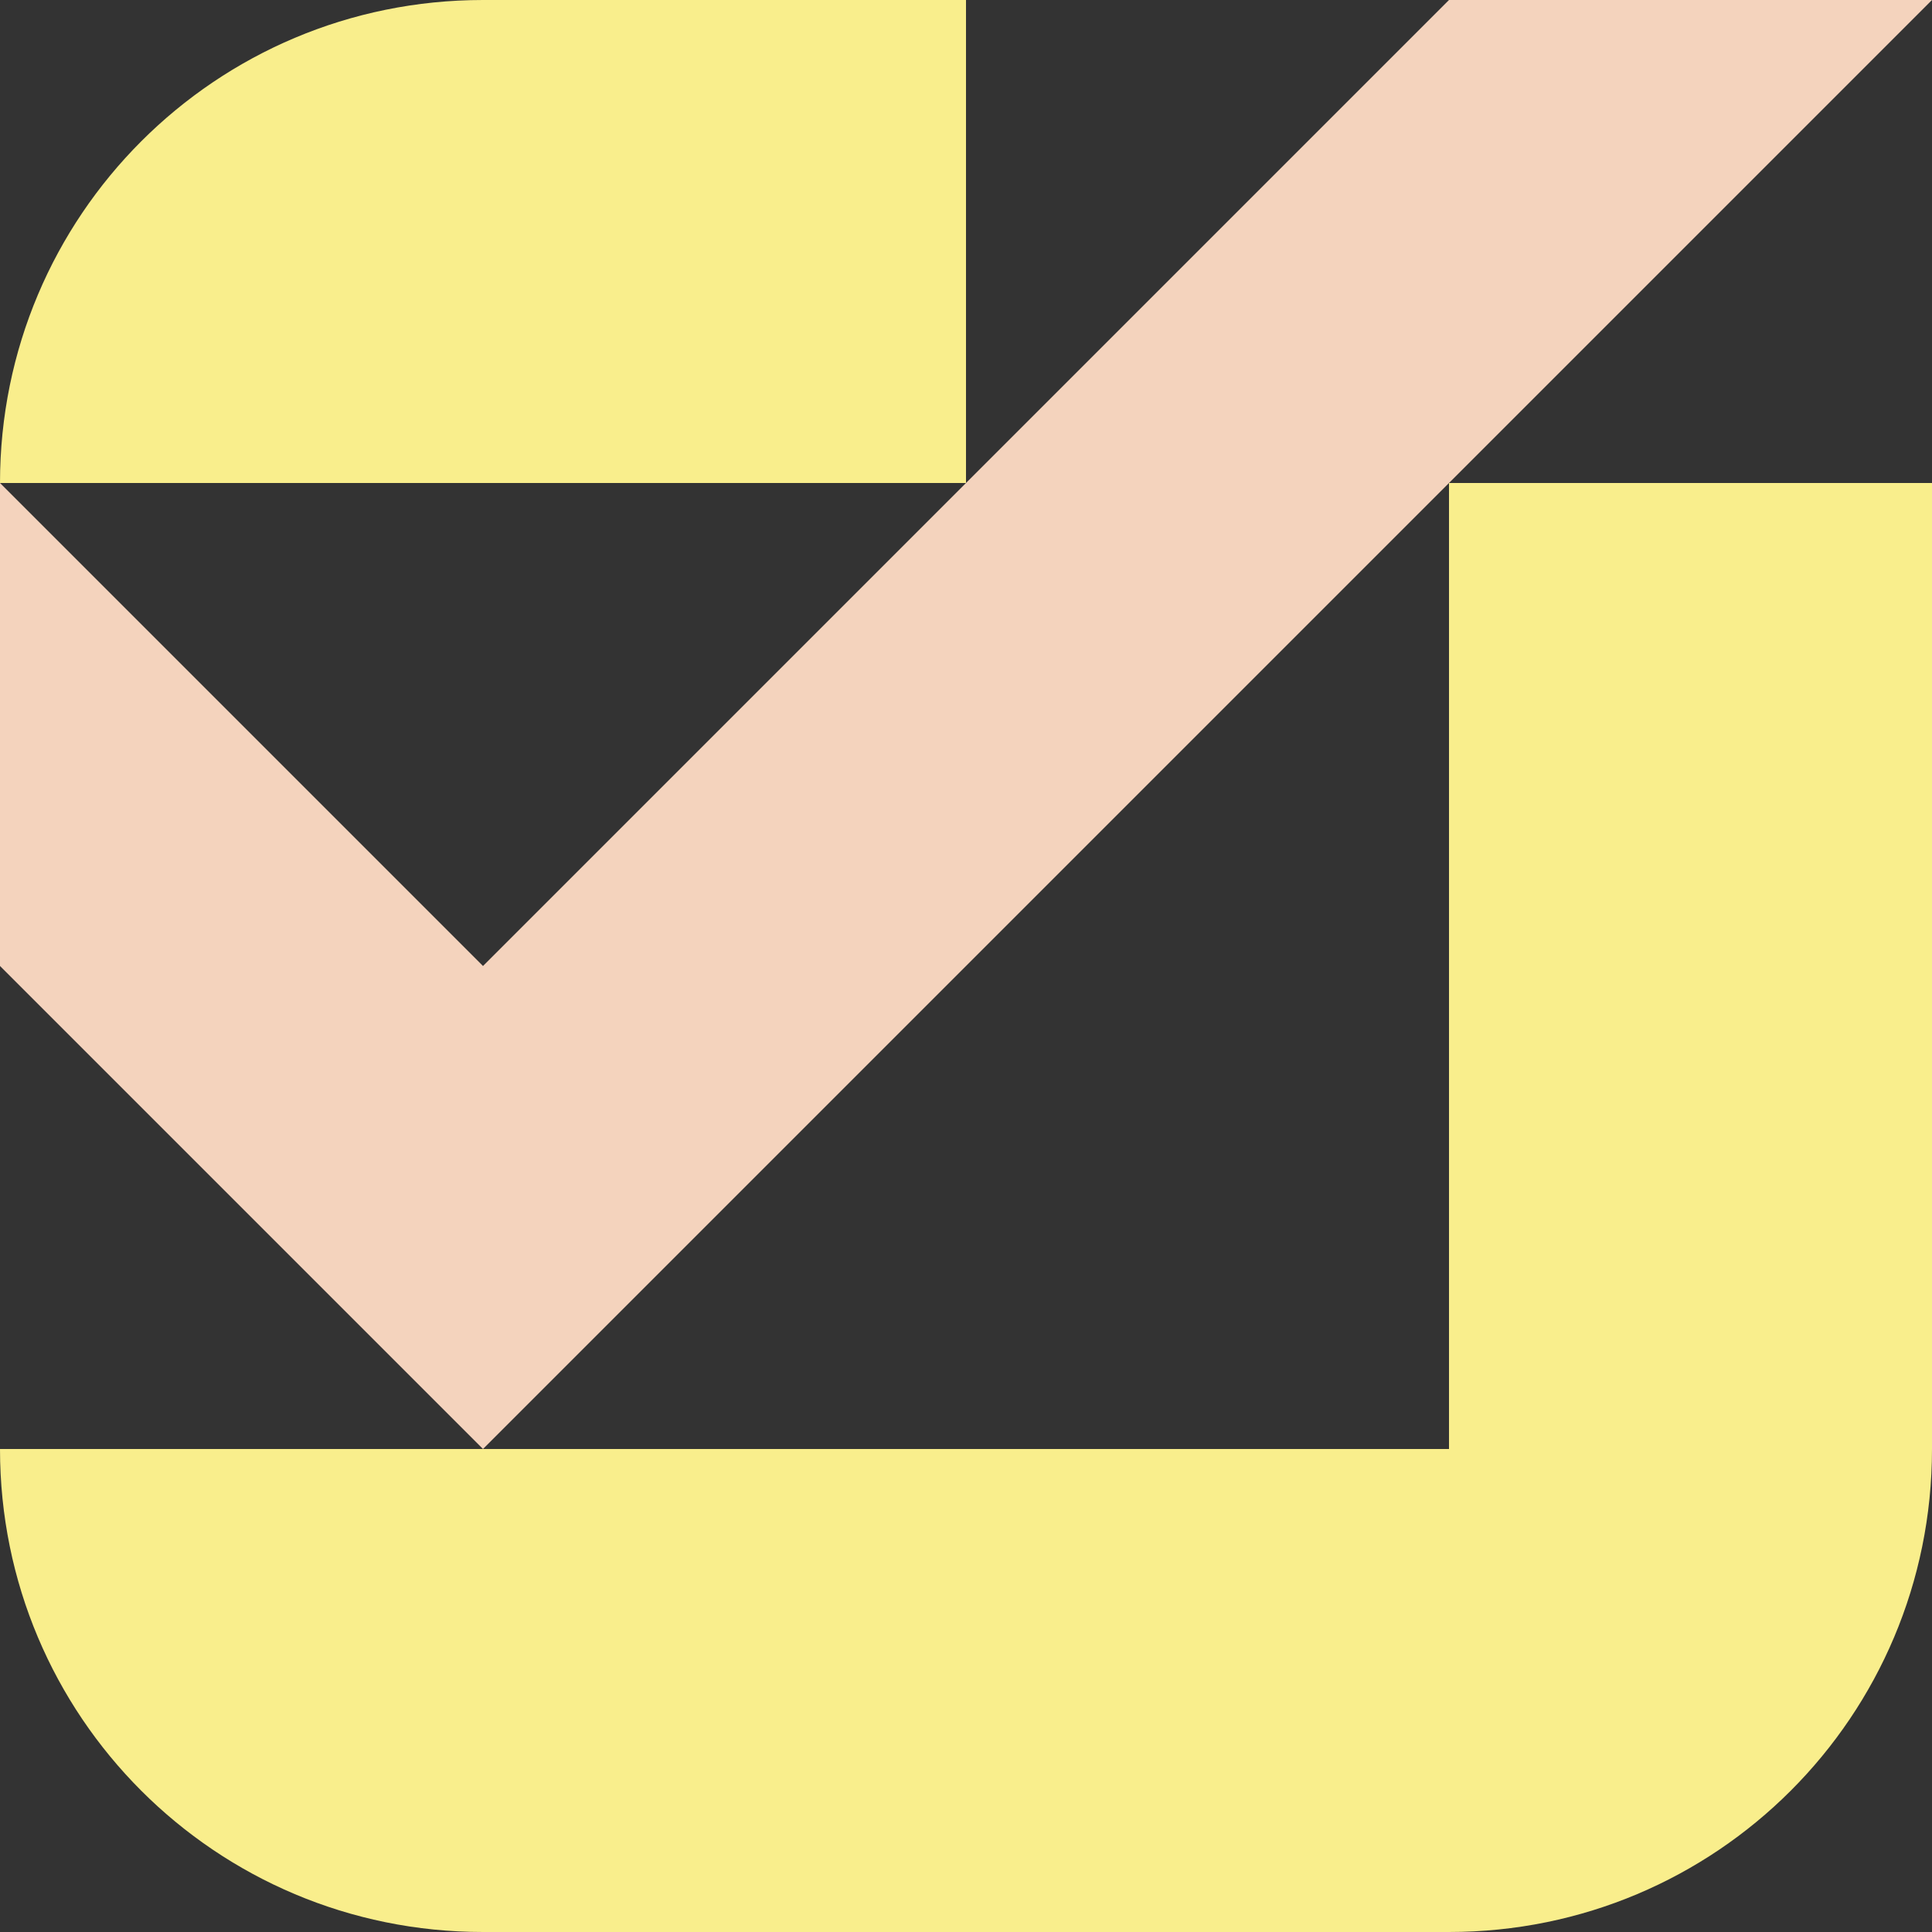
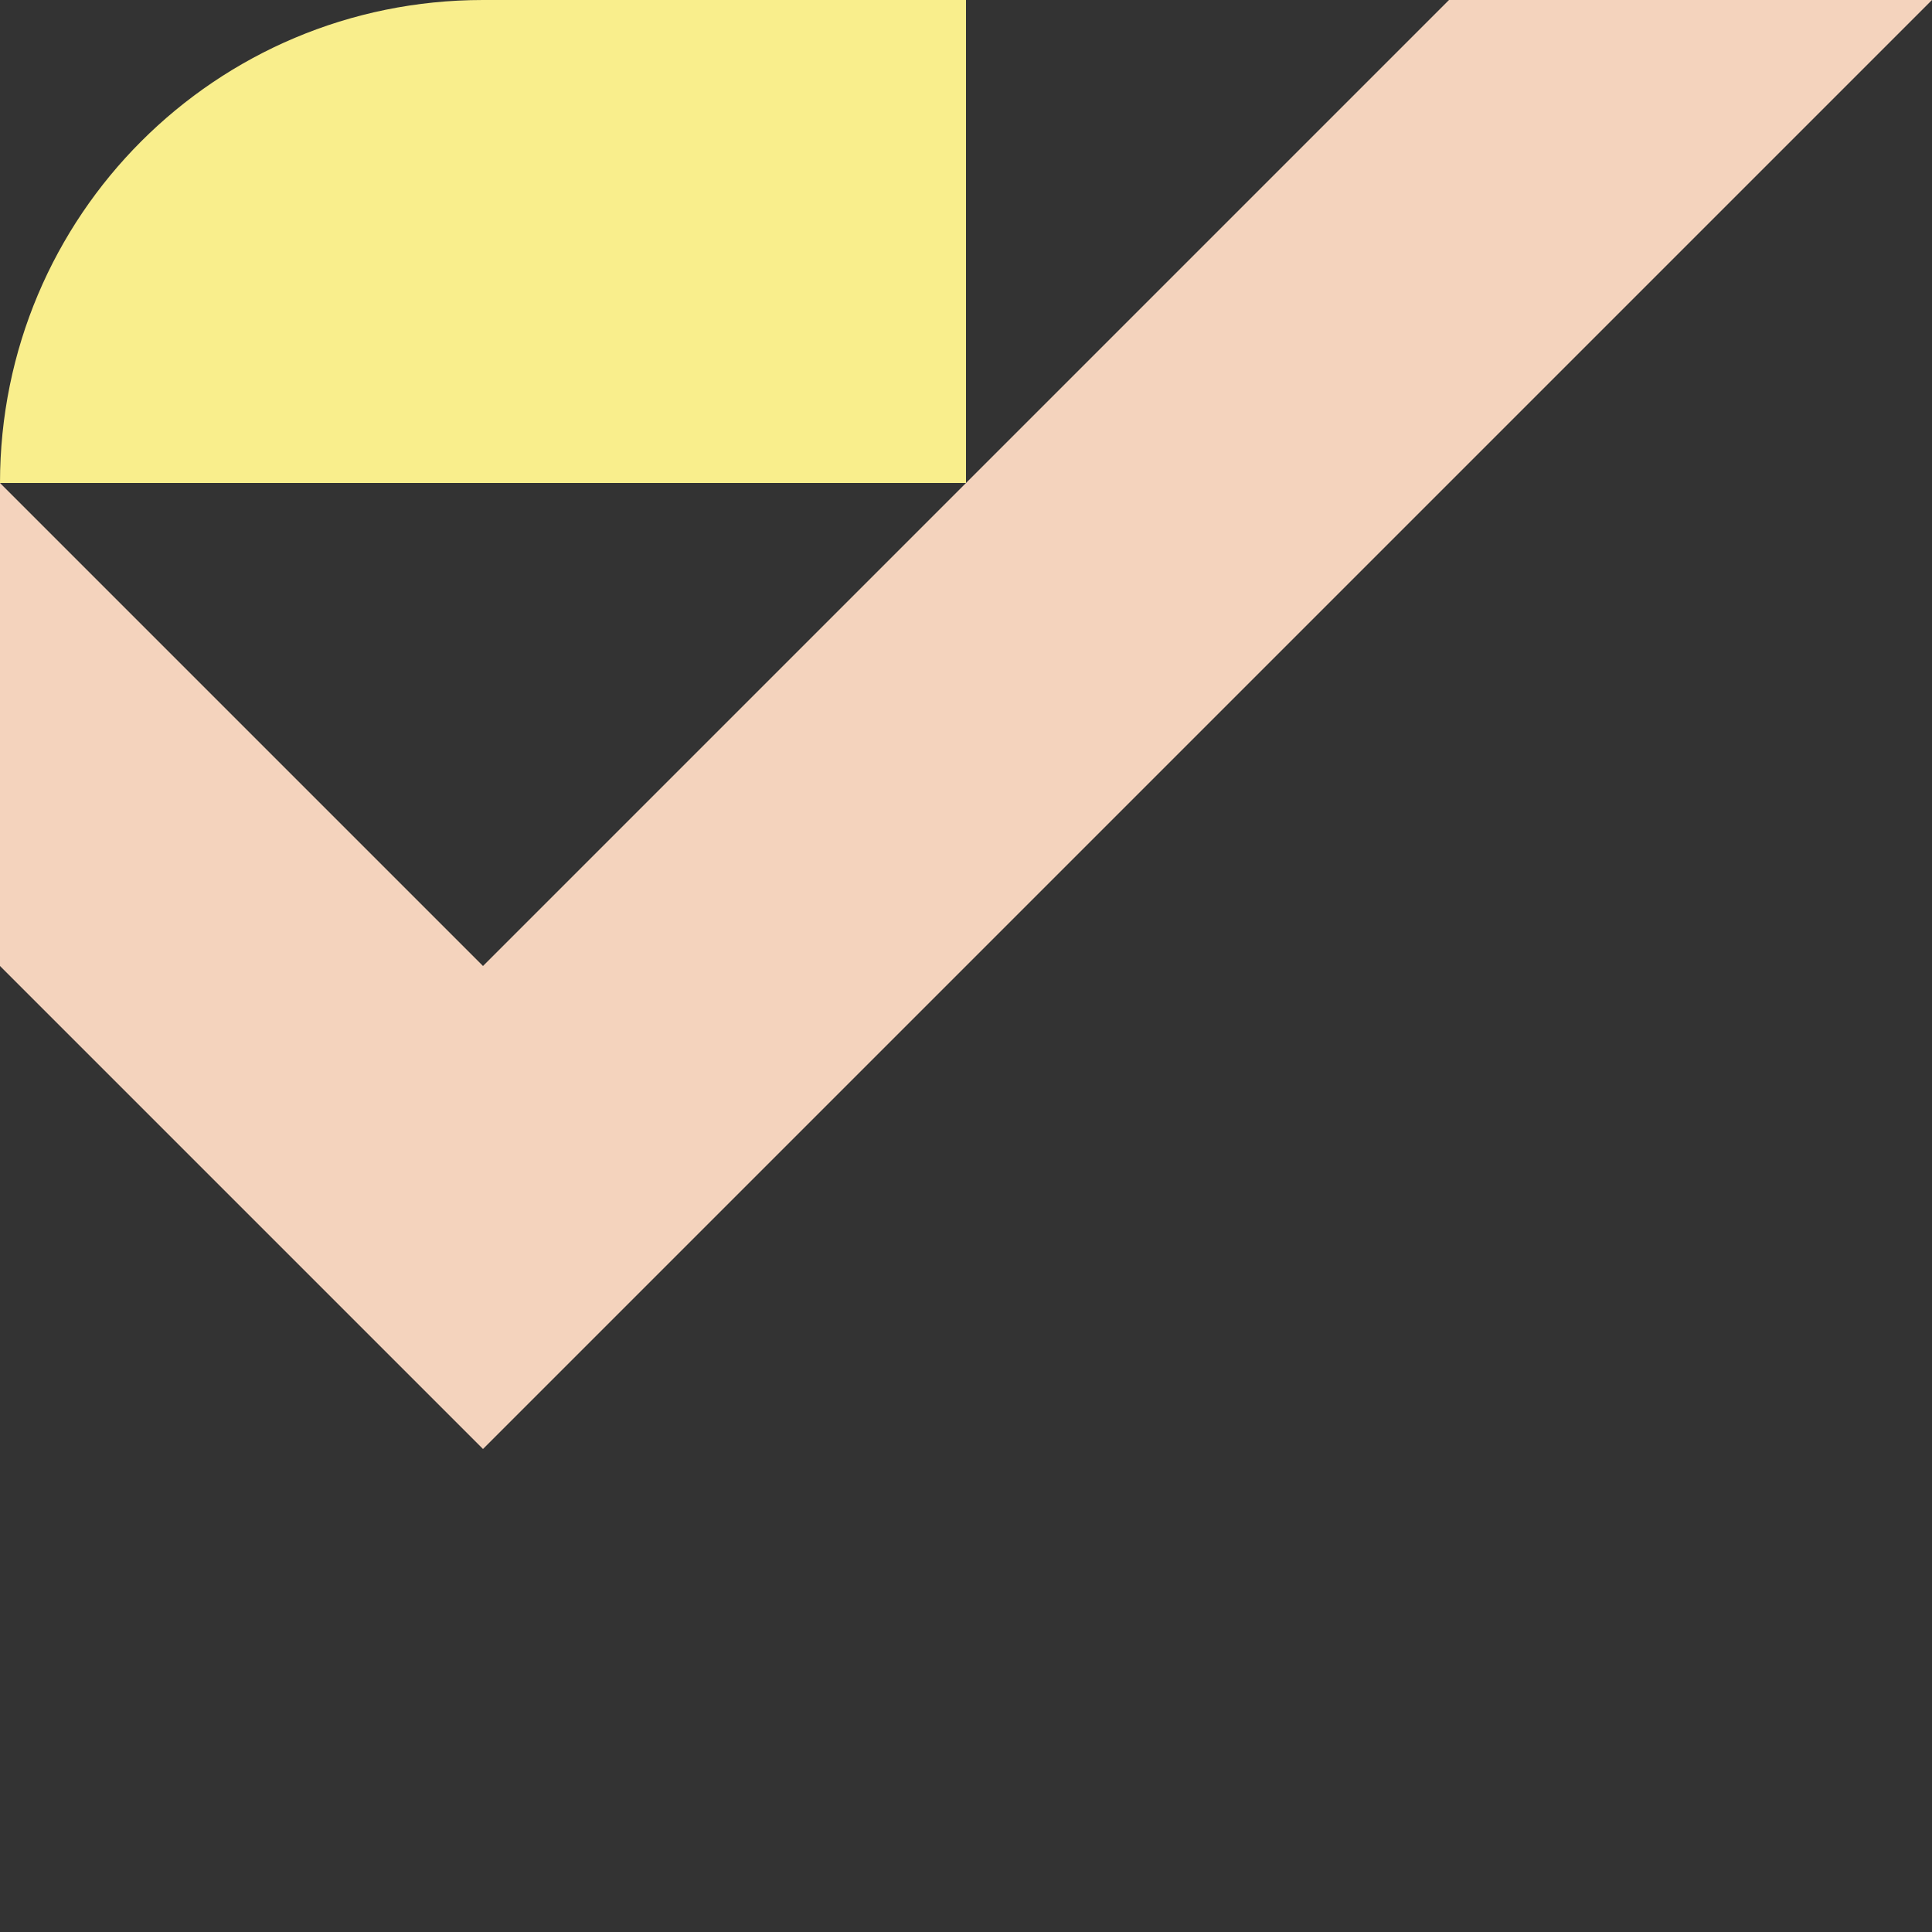
<svg xmlns="http://www.w3.org/2000/svg" id="_レイヤー_2" data-name=" レイヤー 2" version="1.1" viewBox="0 0 120 120">
  <rect x="0" y="0" width="120" height="120" fill="#333333" stroke="none" />
  <defs>
    <style>
      .cls-1 {
        fill: none;
      }

      .cls-1, .cls-2, .cls-3 {
        stroke-width: 0px;
      }

      .cls-2 {
        fill: #f4d3bd;
      }

      .cls-3 {
        fill: #f9ee8c;
      }
    </style>
  </defs>
  <polygon class="cls-1" points="90 90 90 60 90 30 60 60 30 90 60 90 90 90" />
-   <polygon class="cls-1" points="60 30 30 30 0 30 30 60 60 30" />
-   <path class="cls-3" d="M60,30V0h-30C13.4,0,0,13.4,0,30h60Z" />
-   <path class="cls-3" d="M90,60v30H0c0,16.6,13.4,30,30,30h60c16.6,0,30-13.4,30-30V30h-30v30Z" />
+   <path class="cls-3" d="M60,30V0h-30C13.4,0,0,13.4,0,30Z" />
  <polygon class="cls-2" points="90 30 120 0 90 0 60 30 30 60 0 30 0 60 30 90 60 60 90 30" />
</svg>